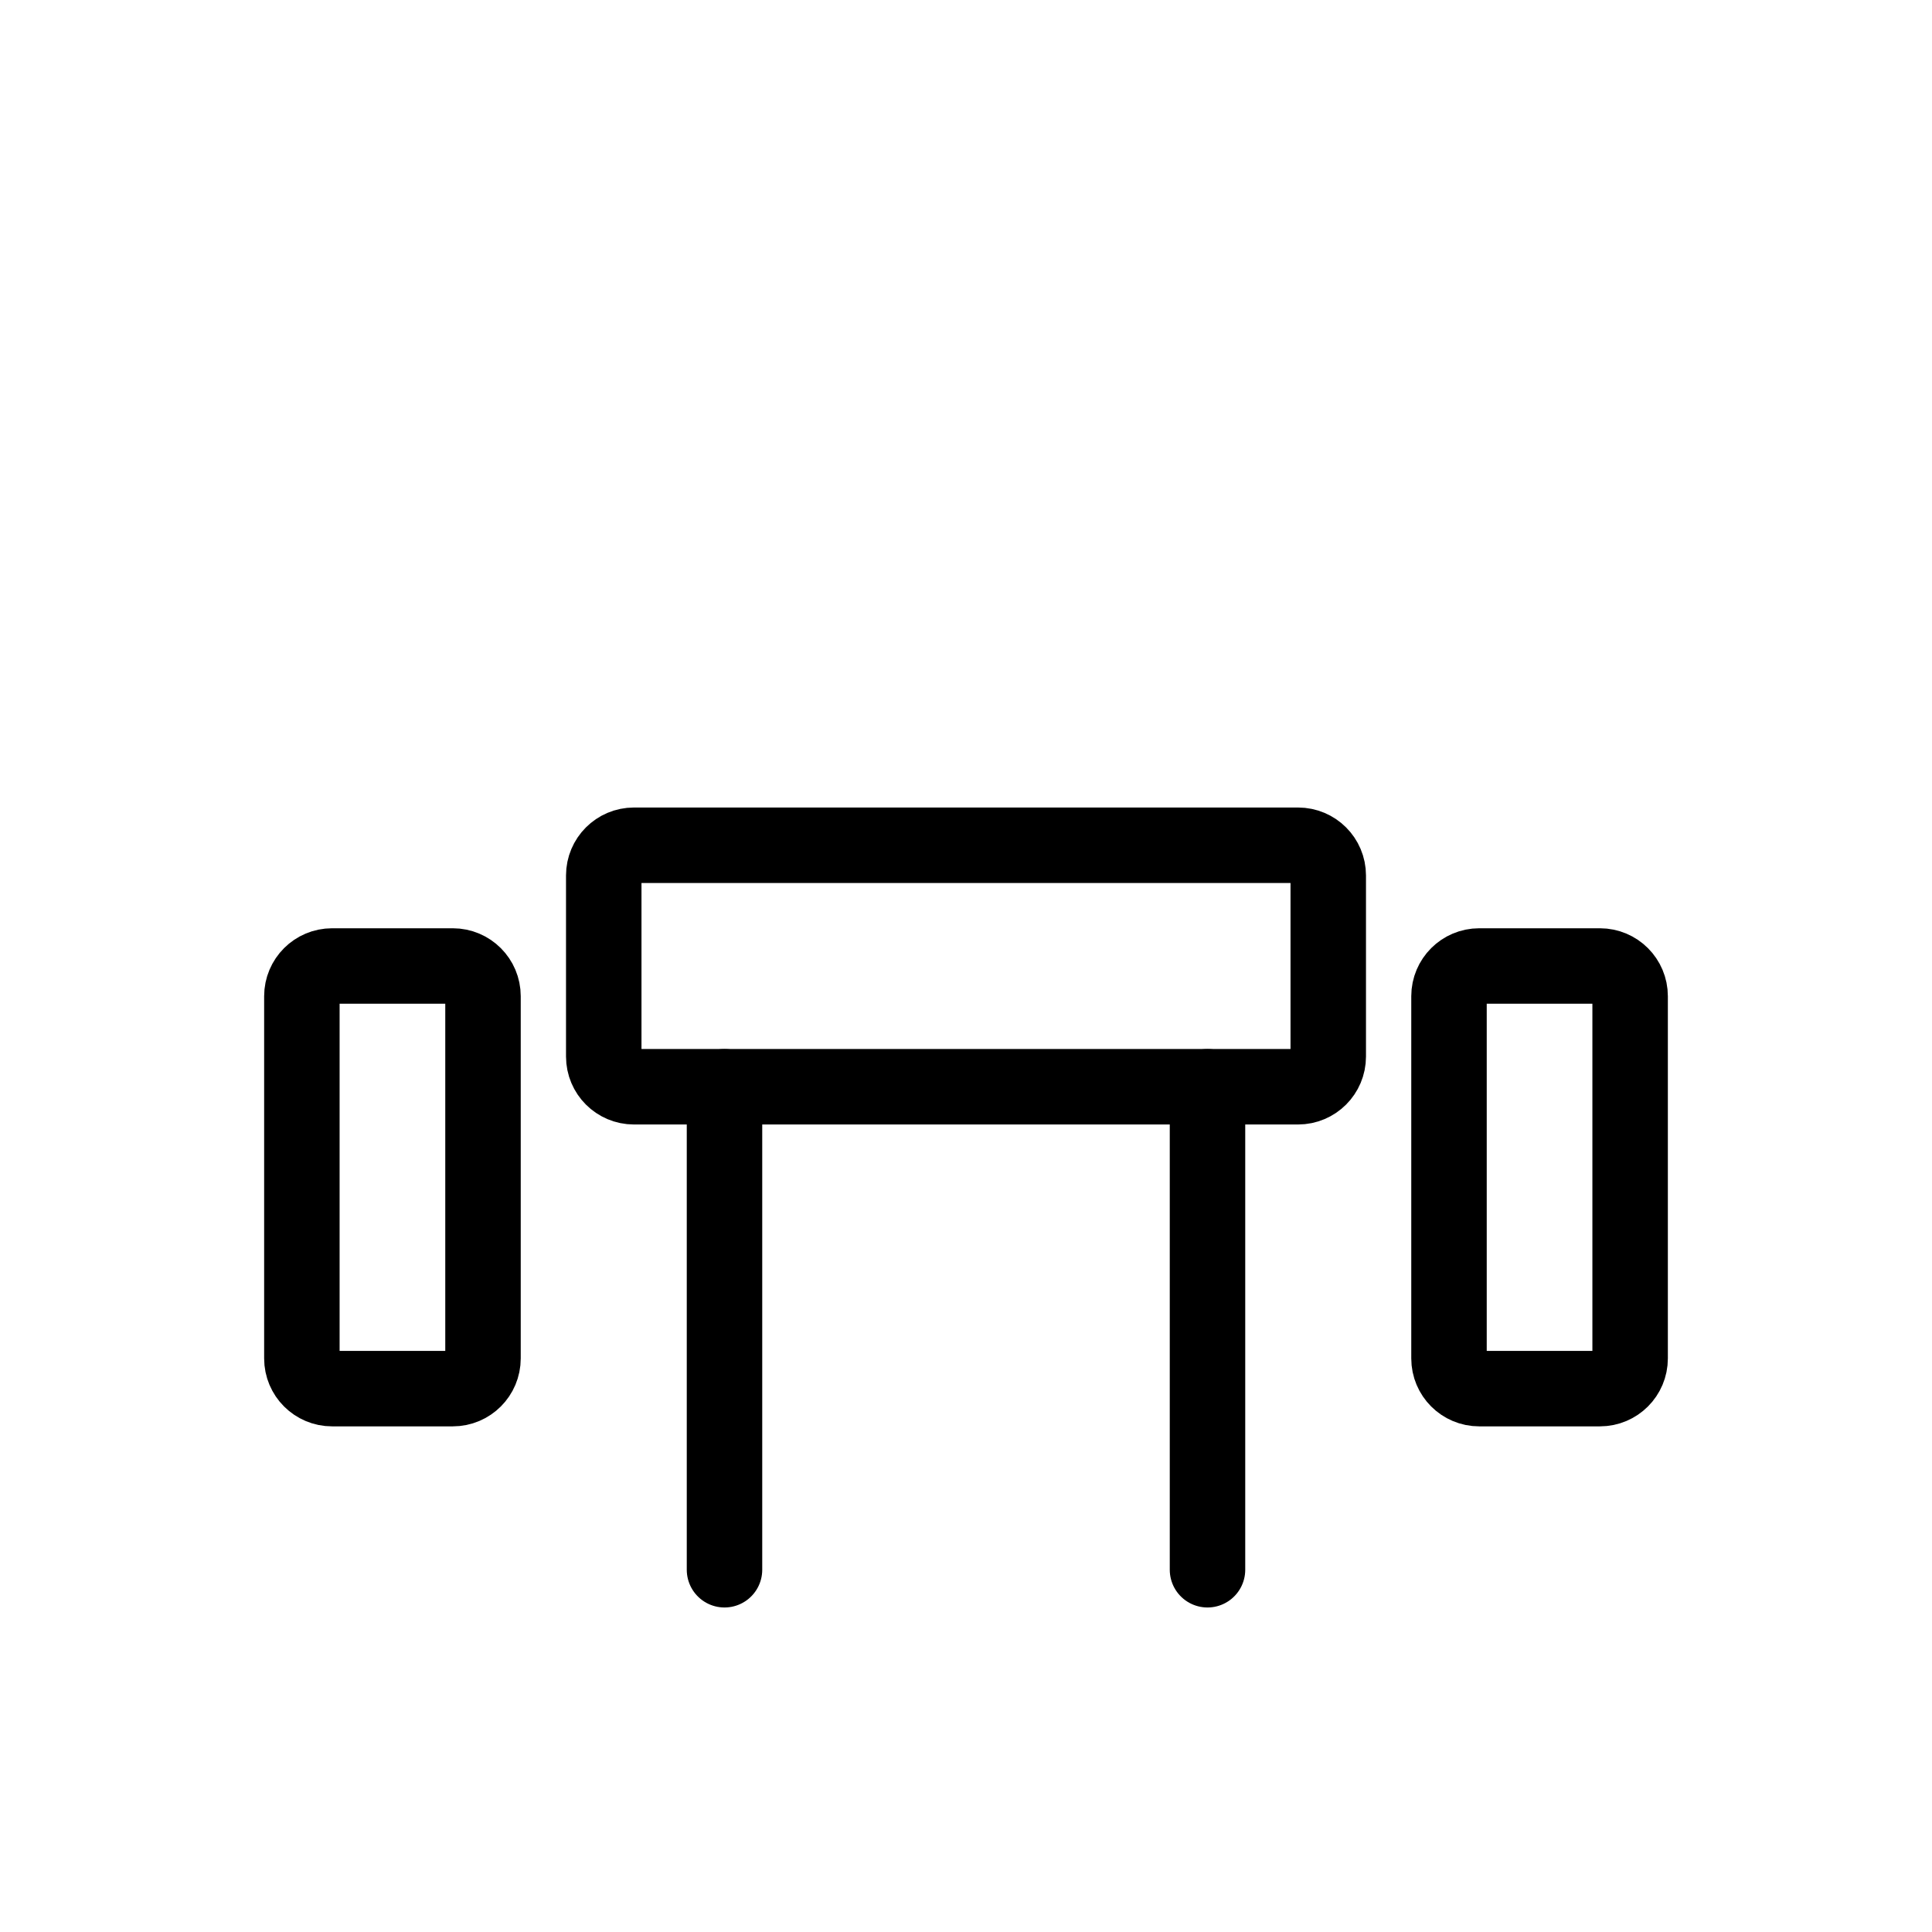
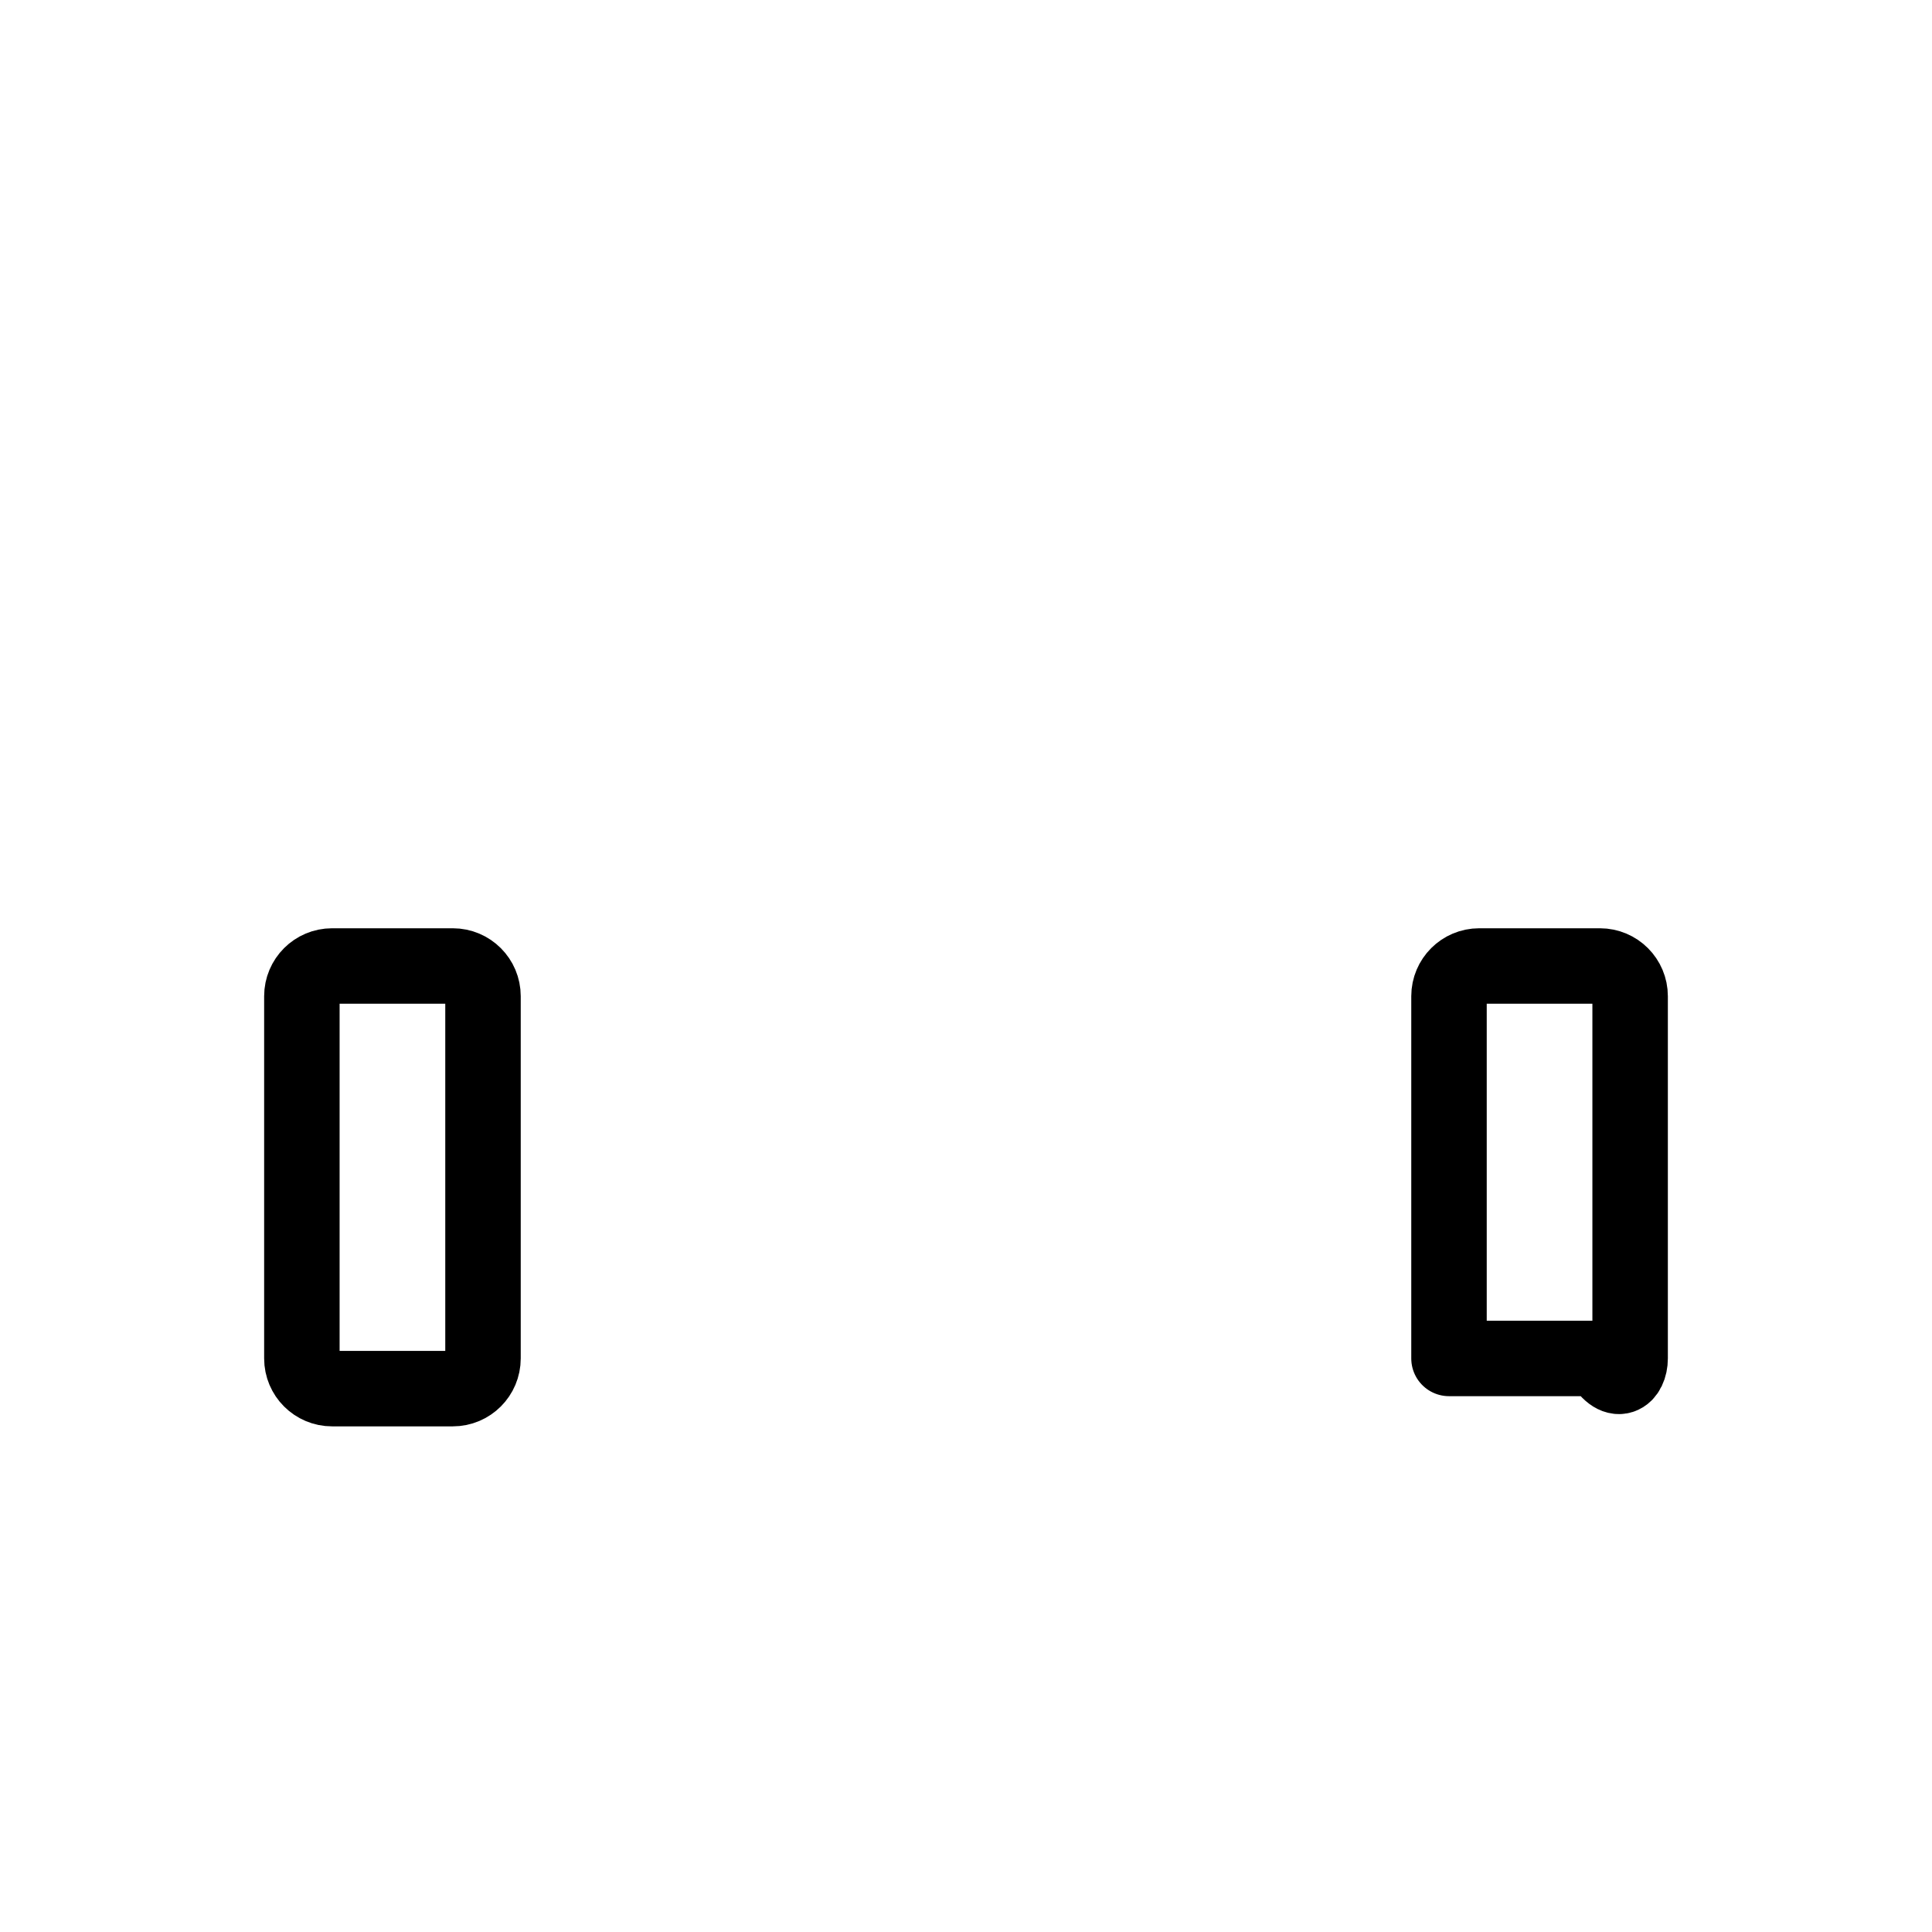
<svg xmlns="http://www.w3.org/2000/svg" width="64" height="64" viewBox="0 0 64 64" fill="none">
-   <path d="M43 28H21C20.448 28 20 28.448 20 29V35C20 35.552 20.448 36 21 36H43C43.552 36 44 35.552 44 35V29C44 28.448 43.552 28 43 28Z" stroke="black" stroke-width="2.5" stroke-linecap="round" stroke-linejoin="round" />
-   <path d="M24 36V52" stroke="black" stroke-width="2.5" stroke-linecap="round" stroke-linejoin="round" />
-   <path d="M40 36V52" stroke="black" stroke-width="2.5" stroke-linecap="round" stroke-linejoin="round" />
  <path d="M15 32H11C10.448 32 10 32.448 10 33V45C10 45.552 10.448 46 11 46H15C15.552 46 16 45.552 16 45V33C16 32.448 15.552 32 15 32Z" stroke="black" stroke-width="2.5" stroke-linecap="round" stroke-linejoin="round" />
-   <path d="M53 32H49C48.448 32 48 32.448 48 33V45C48 45.552 48.448 46 49 46H53C53.552 46 54 45.552 54 45V33C54 32.448 53.552 32 53 32Z" stroke="black" stroke-width="2.5" stroke-linecap="round" stroke-linejoin="round" />
+   <path d="M53 32H49C48.448 32 48 32.448 48 33V45H53C53.552 46 54 45.552 54 45V33C54 32.448 53.552 32 53 32Z" stroke="black" stroke-width="2.5" stroke-linecap="round" stroke-linejoin="round" />
</svg>